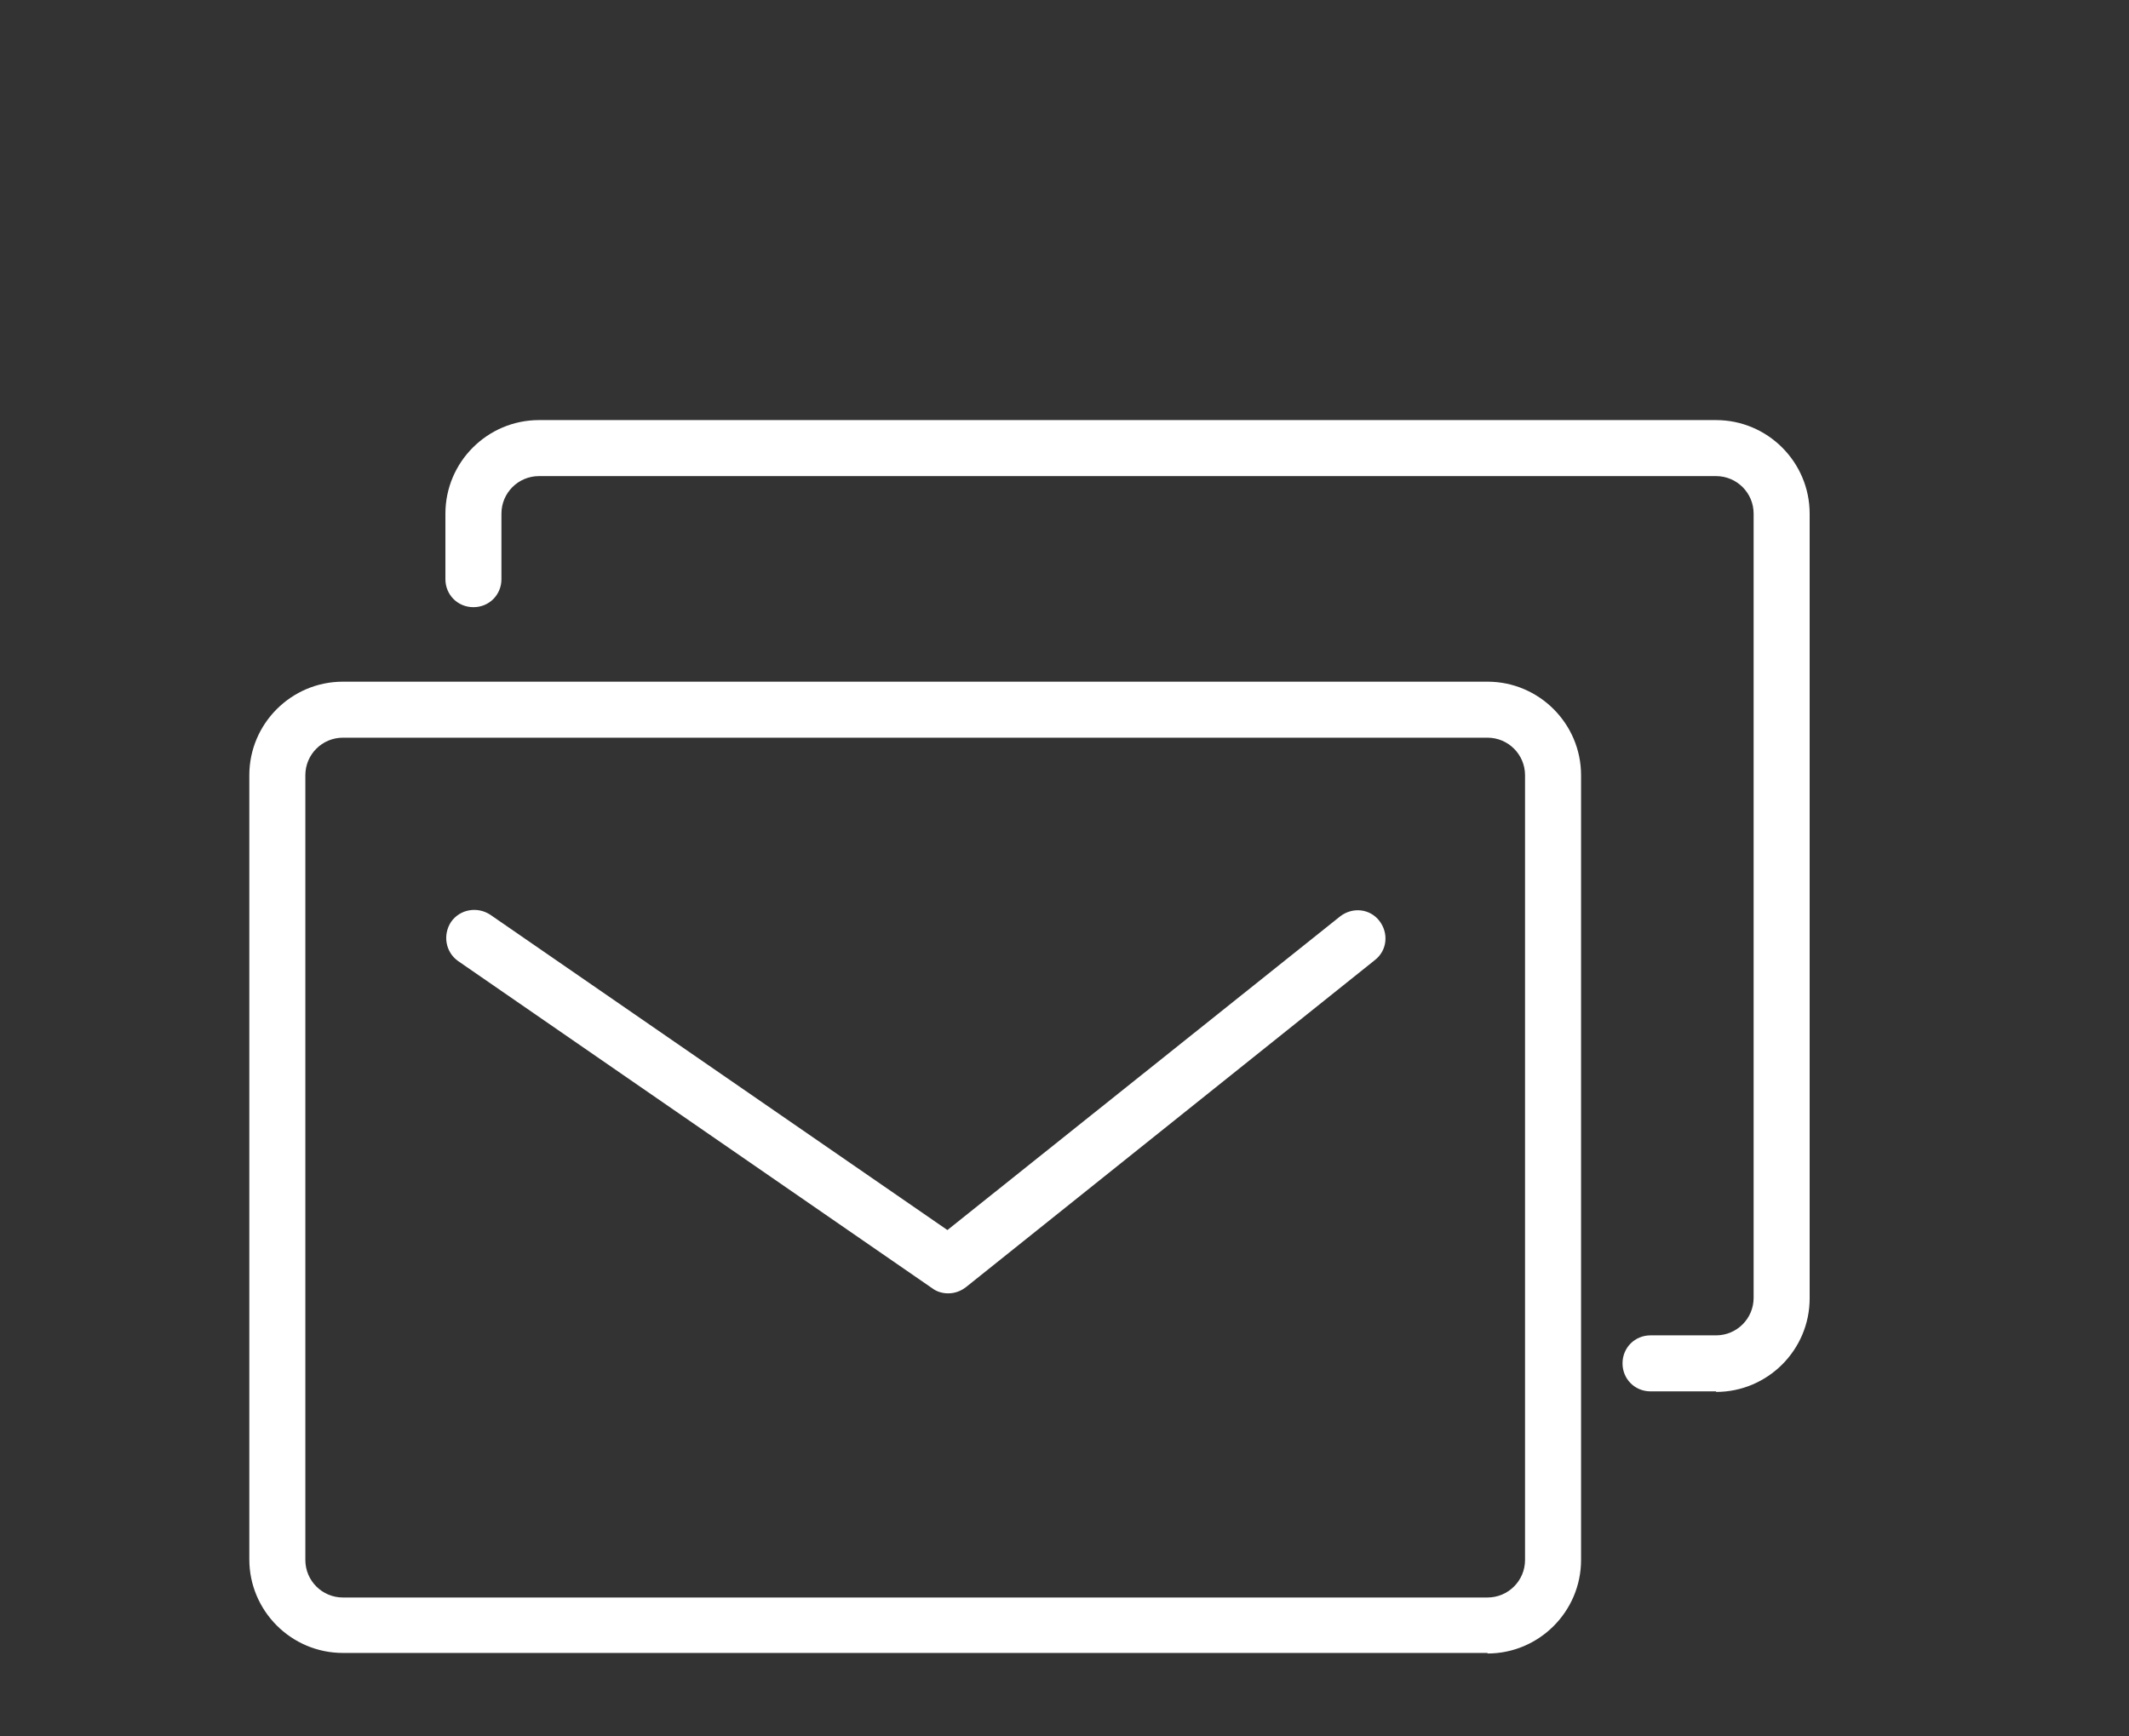
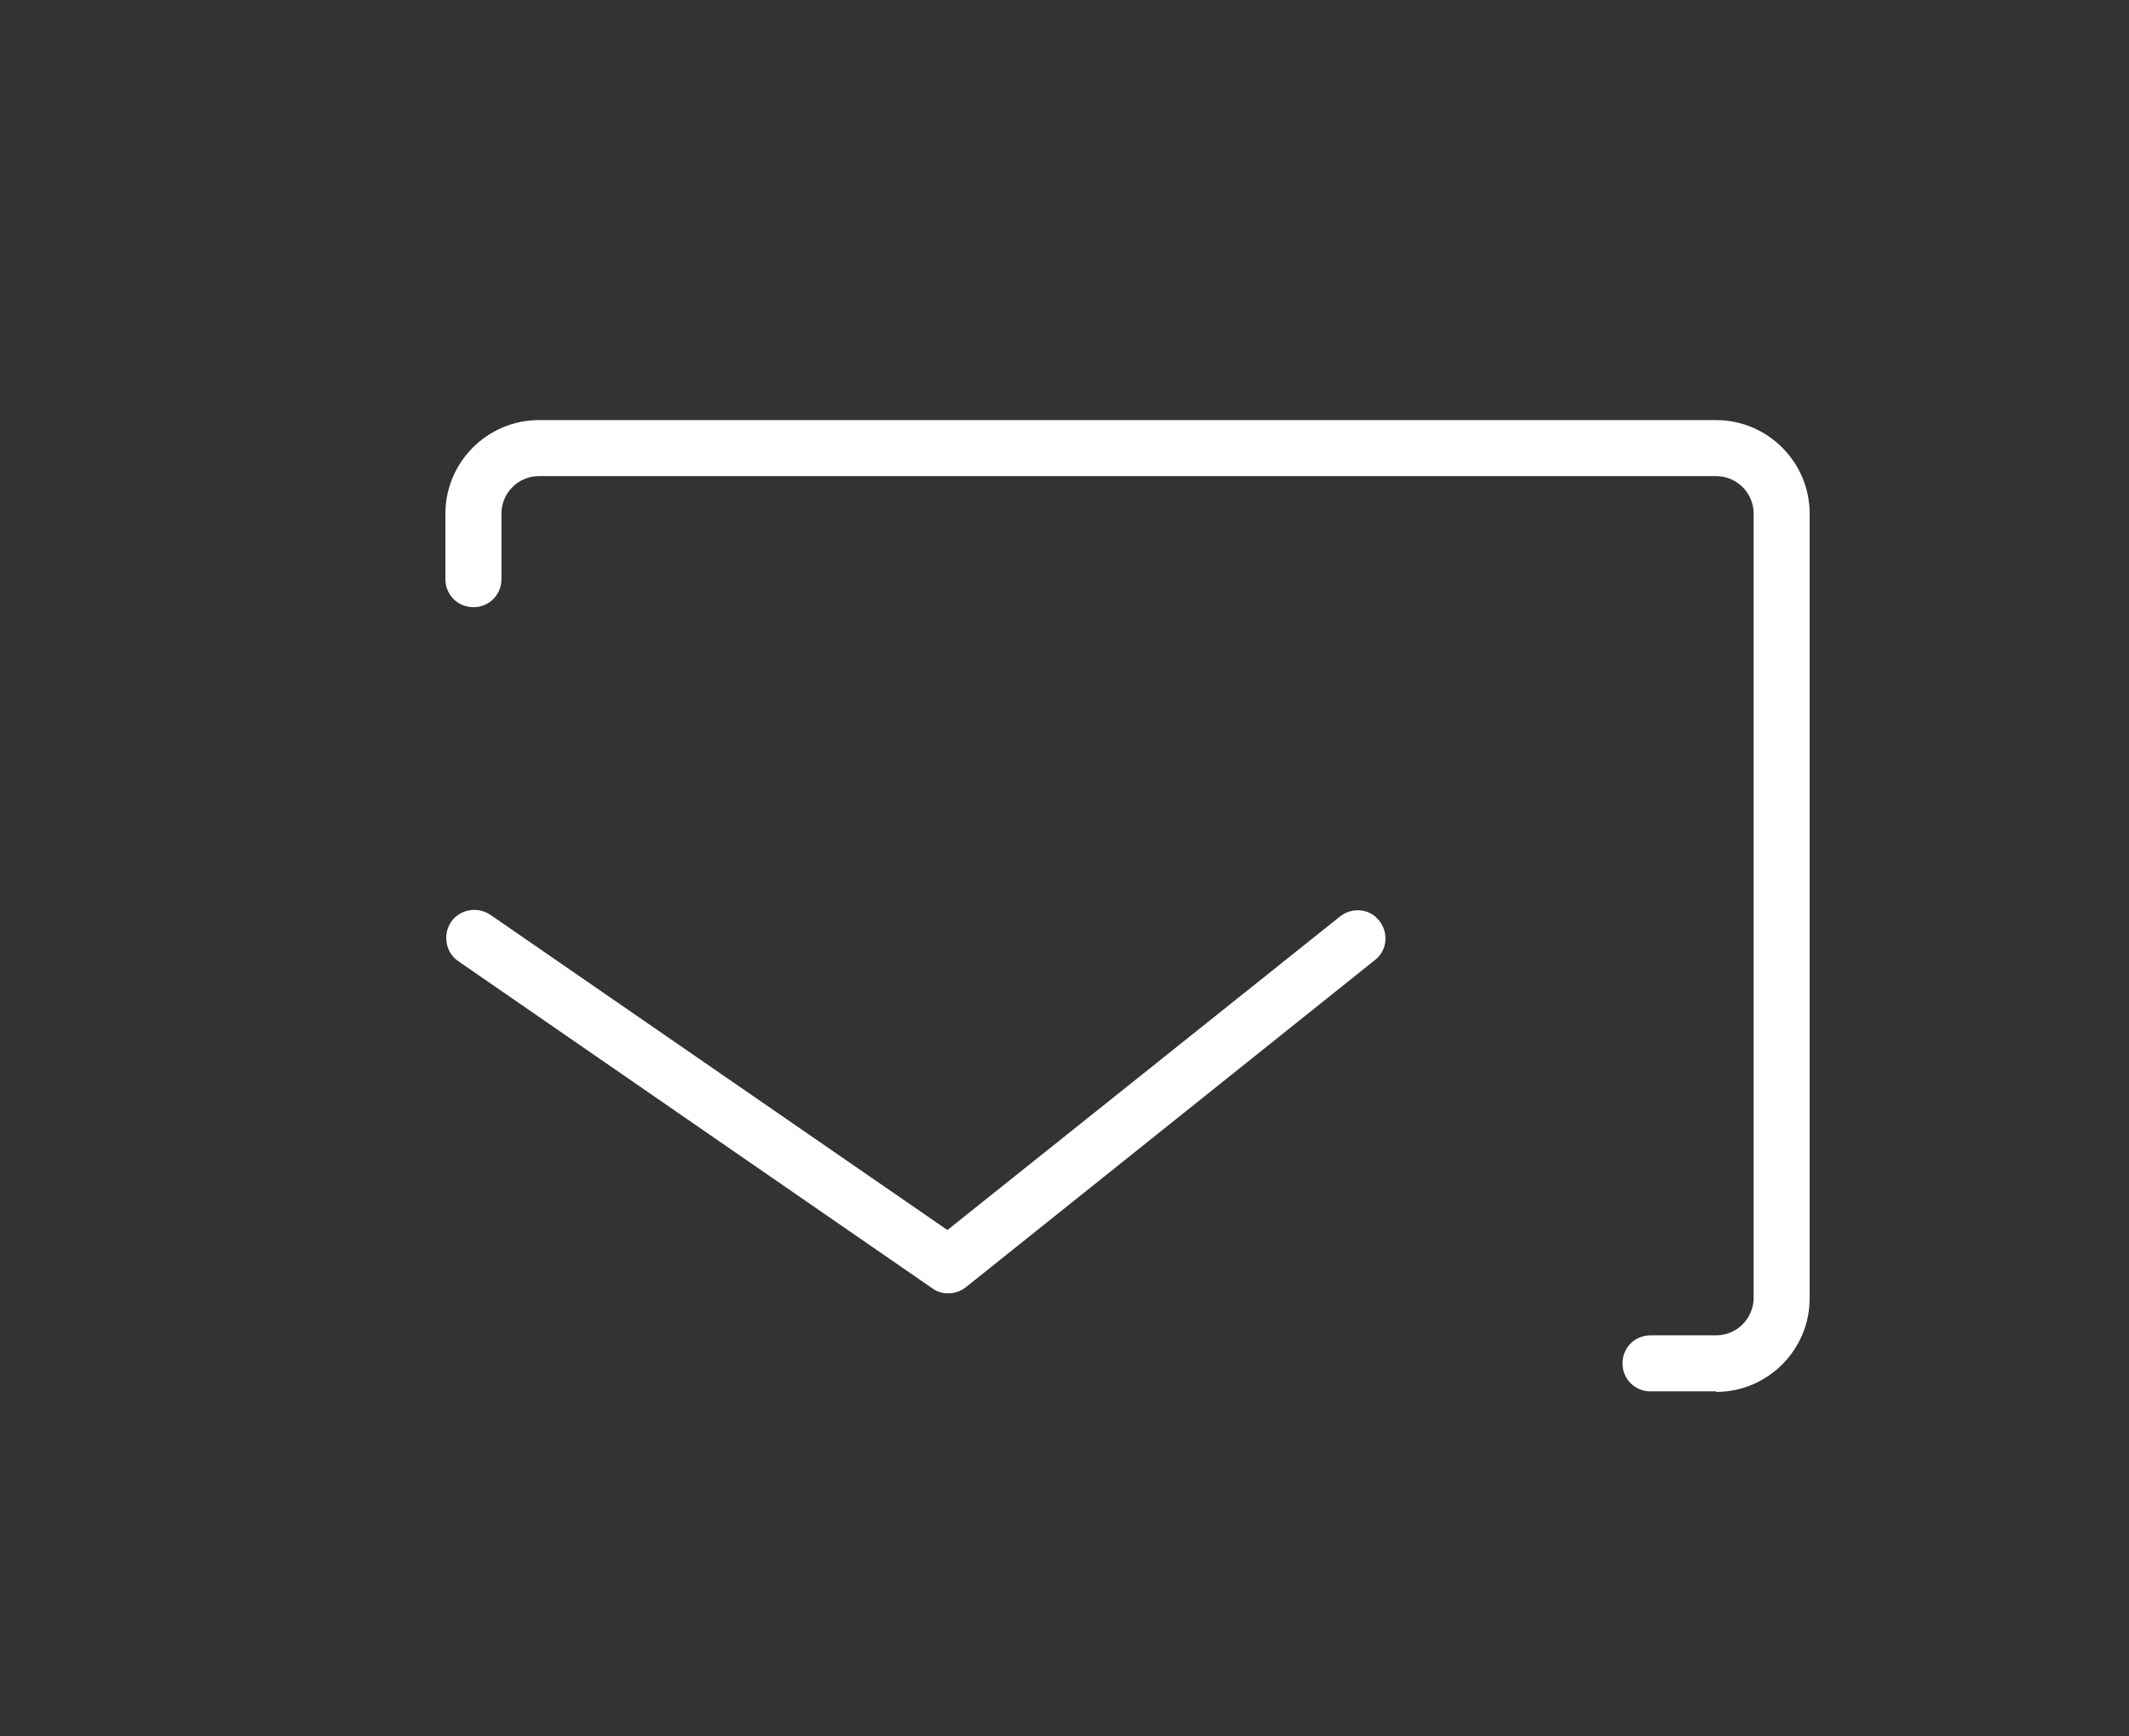
<svg xmlns="http://www.w3.org/2000/svg" id="_イヤー_2" width="38" height="31" viewBox="0 0 38 31">
  <rect x="0" y="0" width="38" height="31" fill="#333333" stroke="none" />
  <defs>
    <style>.cls-1{fill:#fff;}.cls-2{fill:none;}</style>
  </defs>
  <g id="MO前">
    <g>
      <rect class="cls-2" width="38" height="31" />
      <g>
-         <path class="cls-1" d="M26.55,29.51H6.12c-.92,0-1.67-.75-1.67-1.67V13.84c0-.92,.75-1.67,1.67-1.67H26.55c.92,0,1.67,.75,1.67,1.67v14.01c0,.92-.75,1.67-1.67,1.67ZM6.12,13.17c-.37,0-.67,.3-.67,.67v14.01c0,.37,.3,.67,.67,.67H26.55c.37,0,.67-.3,.67-.67V13.84c0-.37-.3-.67-.67-.67H6.12Z" />
        <path class="cls-1" d="M30.63,24.84h-1.17c-.28,0-.5-.22-.5-.5s.22-.5,.5-.5h1.17c.37,0,.67-.3,.67-.67V9.17c0-.37-.3-.67-.67-.67H9.62c-.37,0-.67,.3-.67,.67v1.17c0,.28-.22,.5-.5,.5s-.5-.22-.5-.5v-1.17c0-.92,.75-1.67,1.67-1.67H30.63c.92,0,1.67,.75,1.67,1.67v14.01c0,.92-.75,1.67-1.67,1.67Z" />
-         <path class="cls-1" d="M16.92,23.09c-.1,0-.2-.03-.28-.09l-8.46-5.84c-.23-.16-.28-.47-.13-.7,.16-.23,.47-.28,.7-.13l8.16,5.63,7.01-5.6c.22-.17,.53-.14,.7,.08,.17,.22,.14,.53-.08,.7l-7.3,5.84c-.09,.07-.2,.11-.31,.11Z" />
+         <path class="cls-1" d="M16.92,23.09c-.1,0-.2-.03-.28-.09l-8.46-5.84c-.23-.16-.28-.47-.13-.7,.16-.23,.47-.28,.7-.13l8.16,5.63,7.01-5.6c.22-.17,.53-.14,.7,.08,.17,.22,.14,.53-.08,.7l-7.3,5.84c-.09,.07-.2,.11-.31,.11" />
      </g>
    </g>
  </g>
</svg>